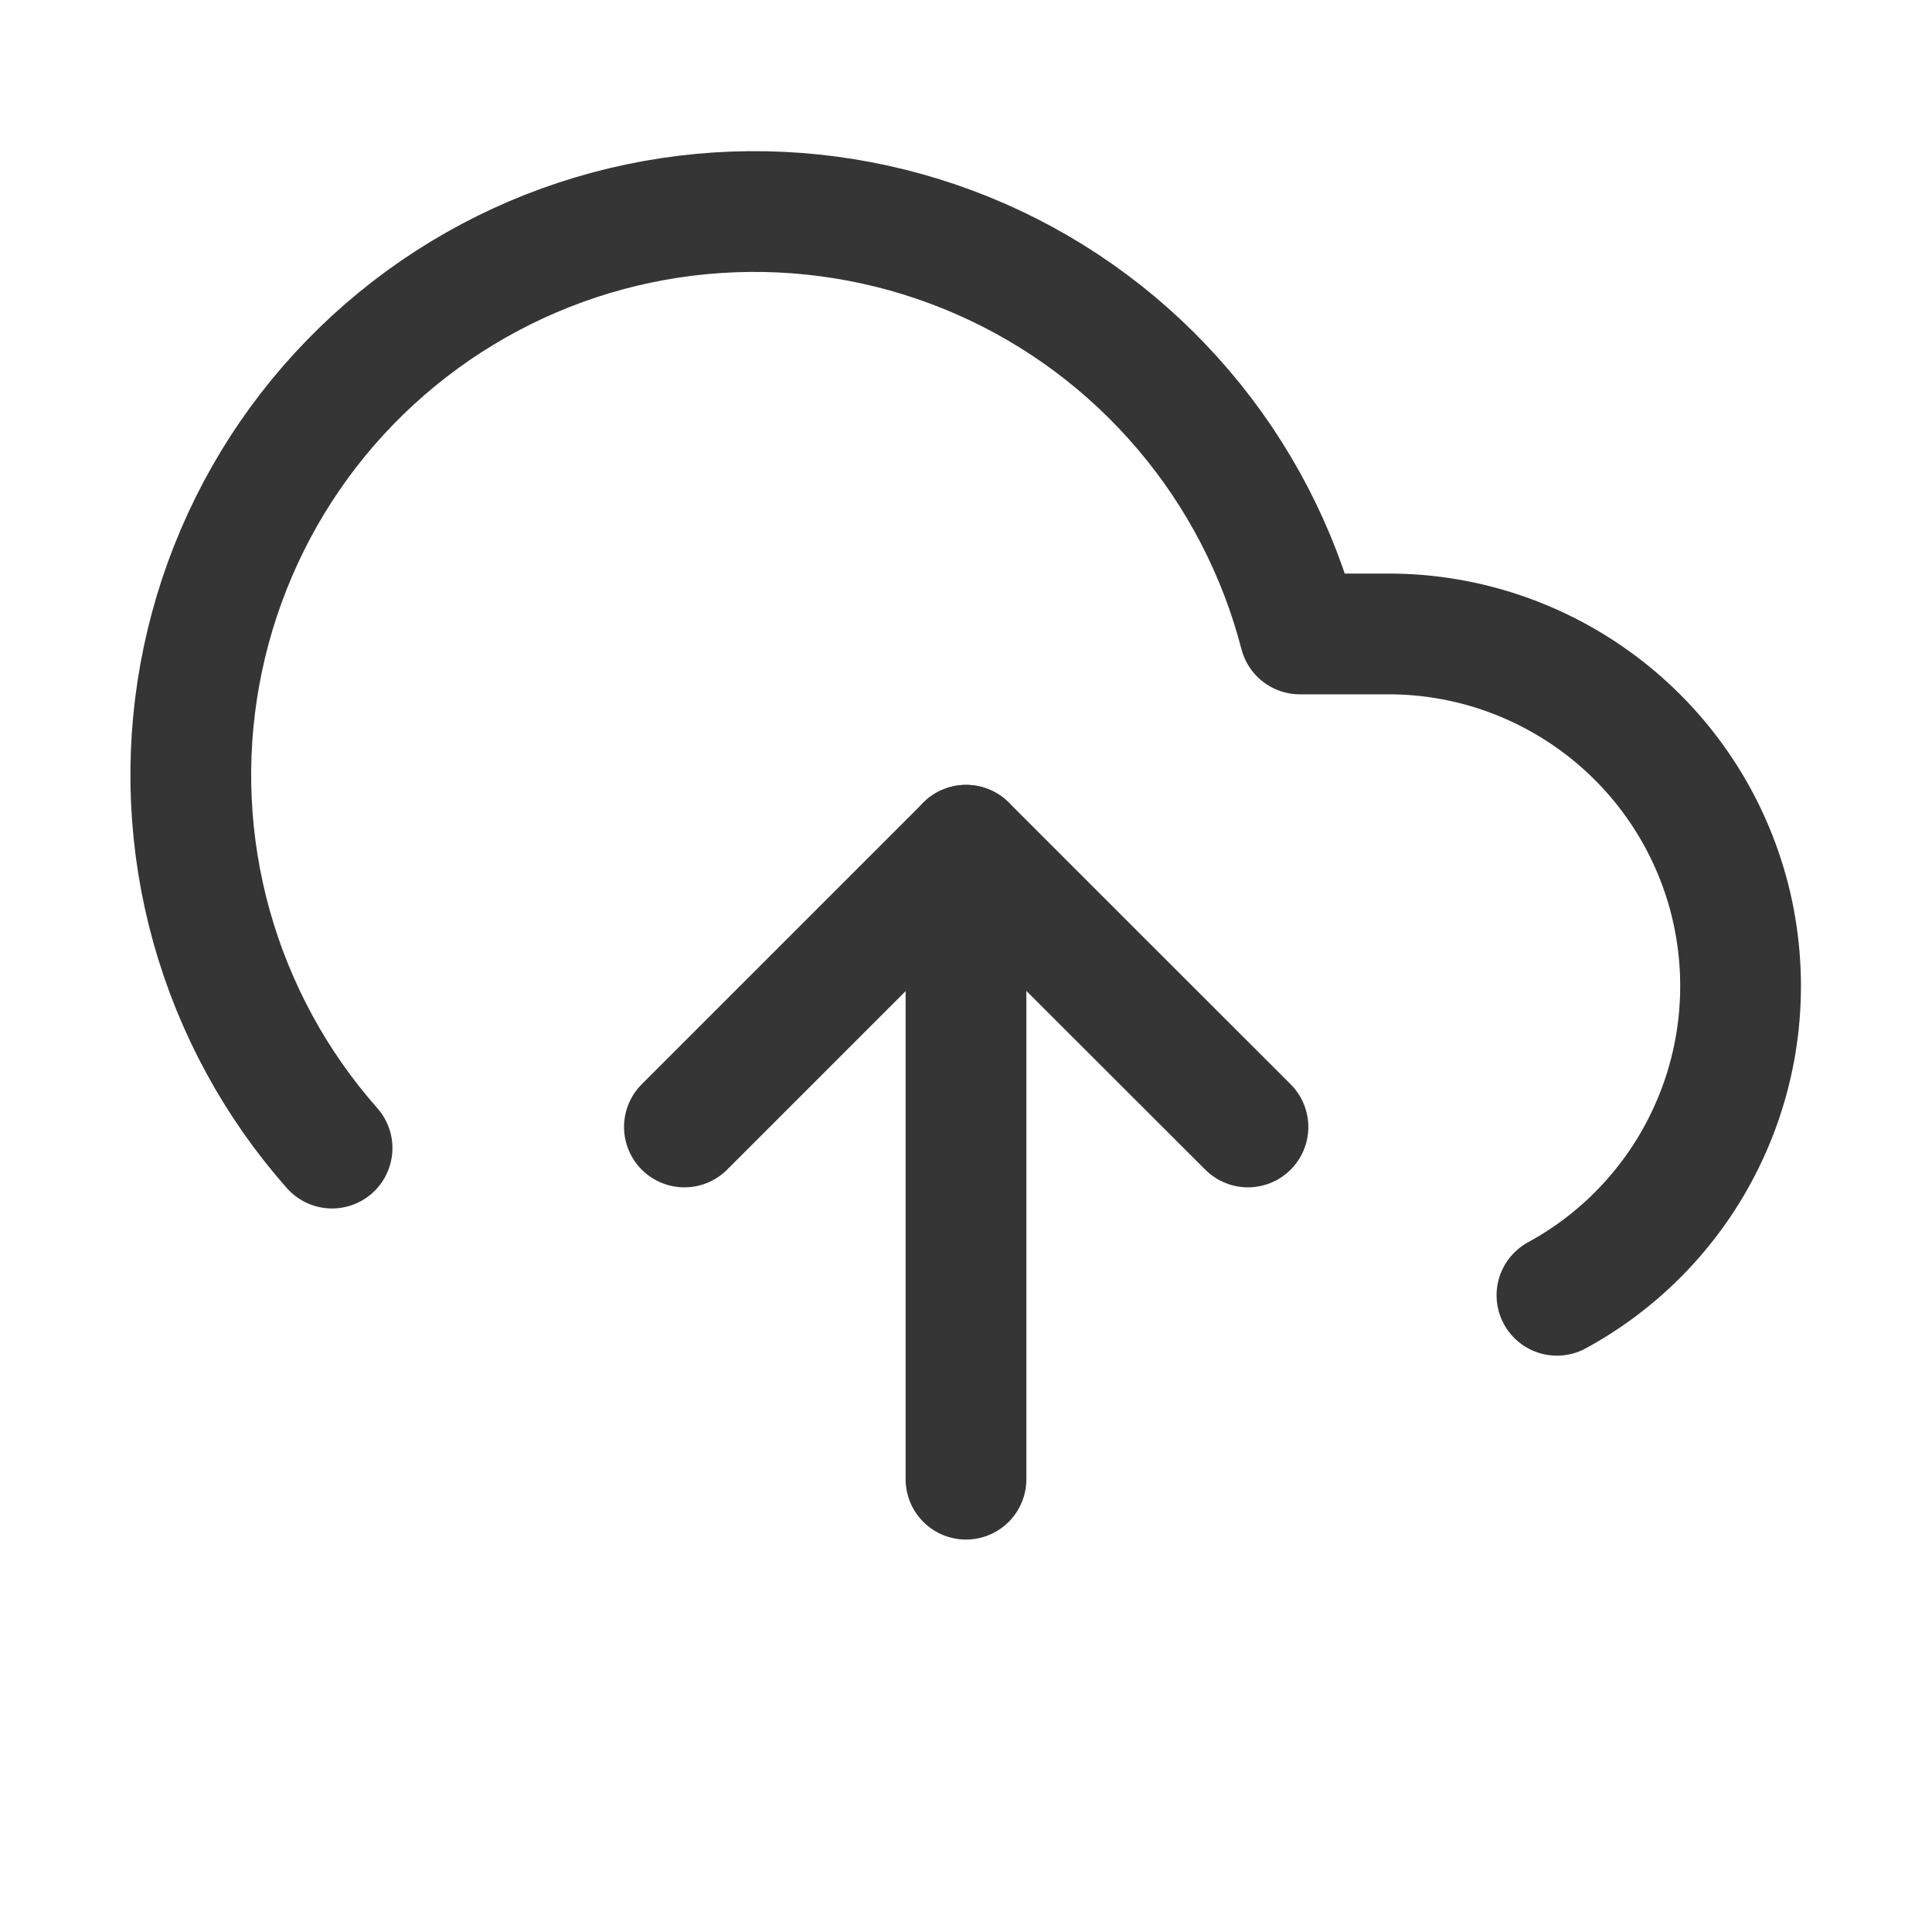
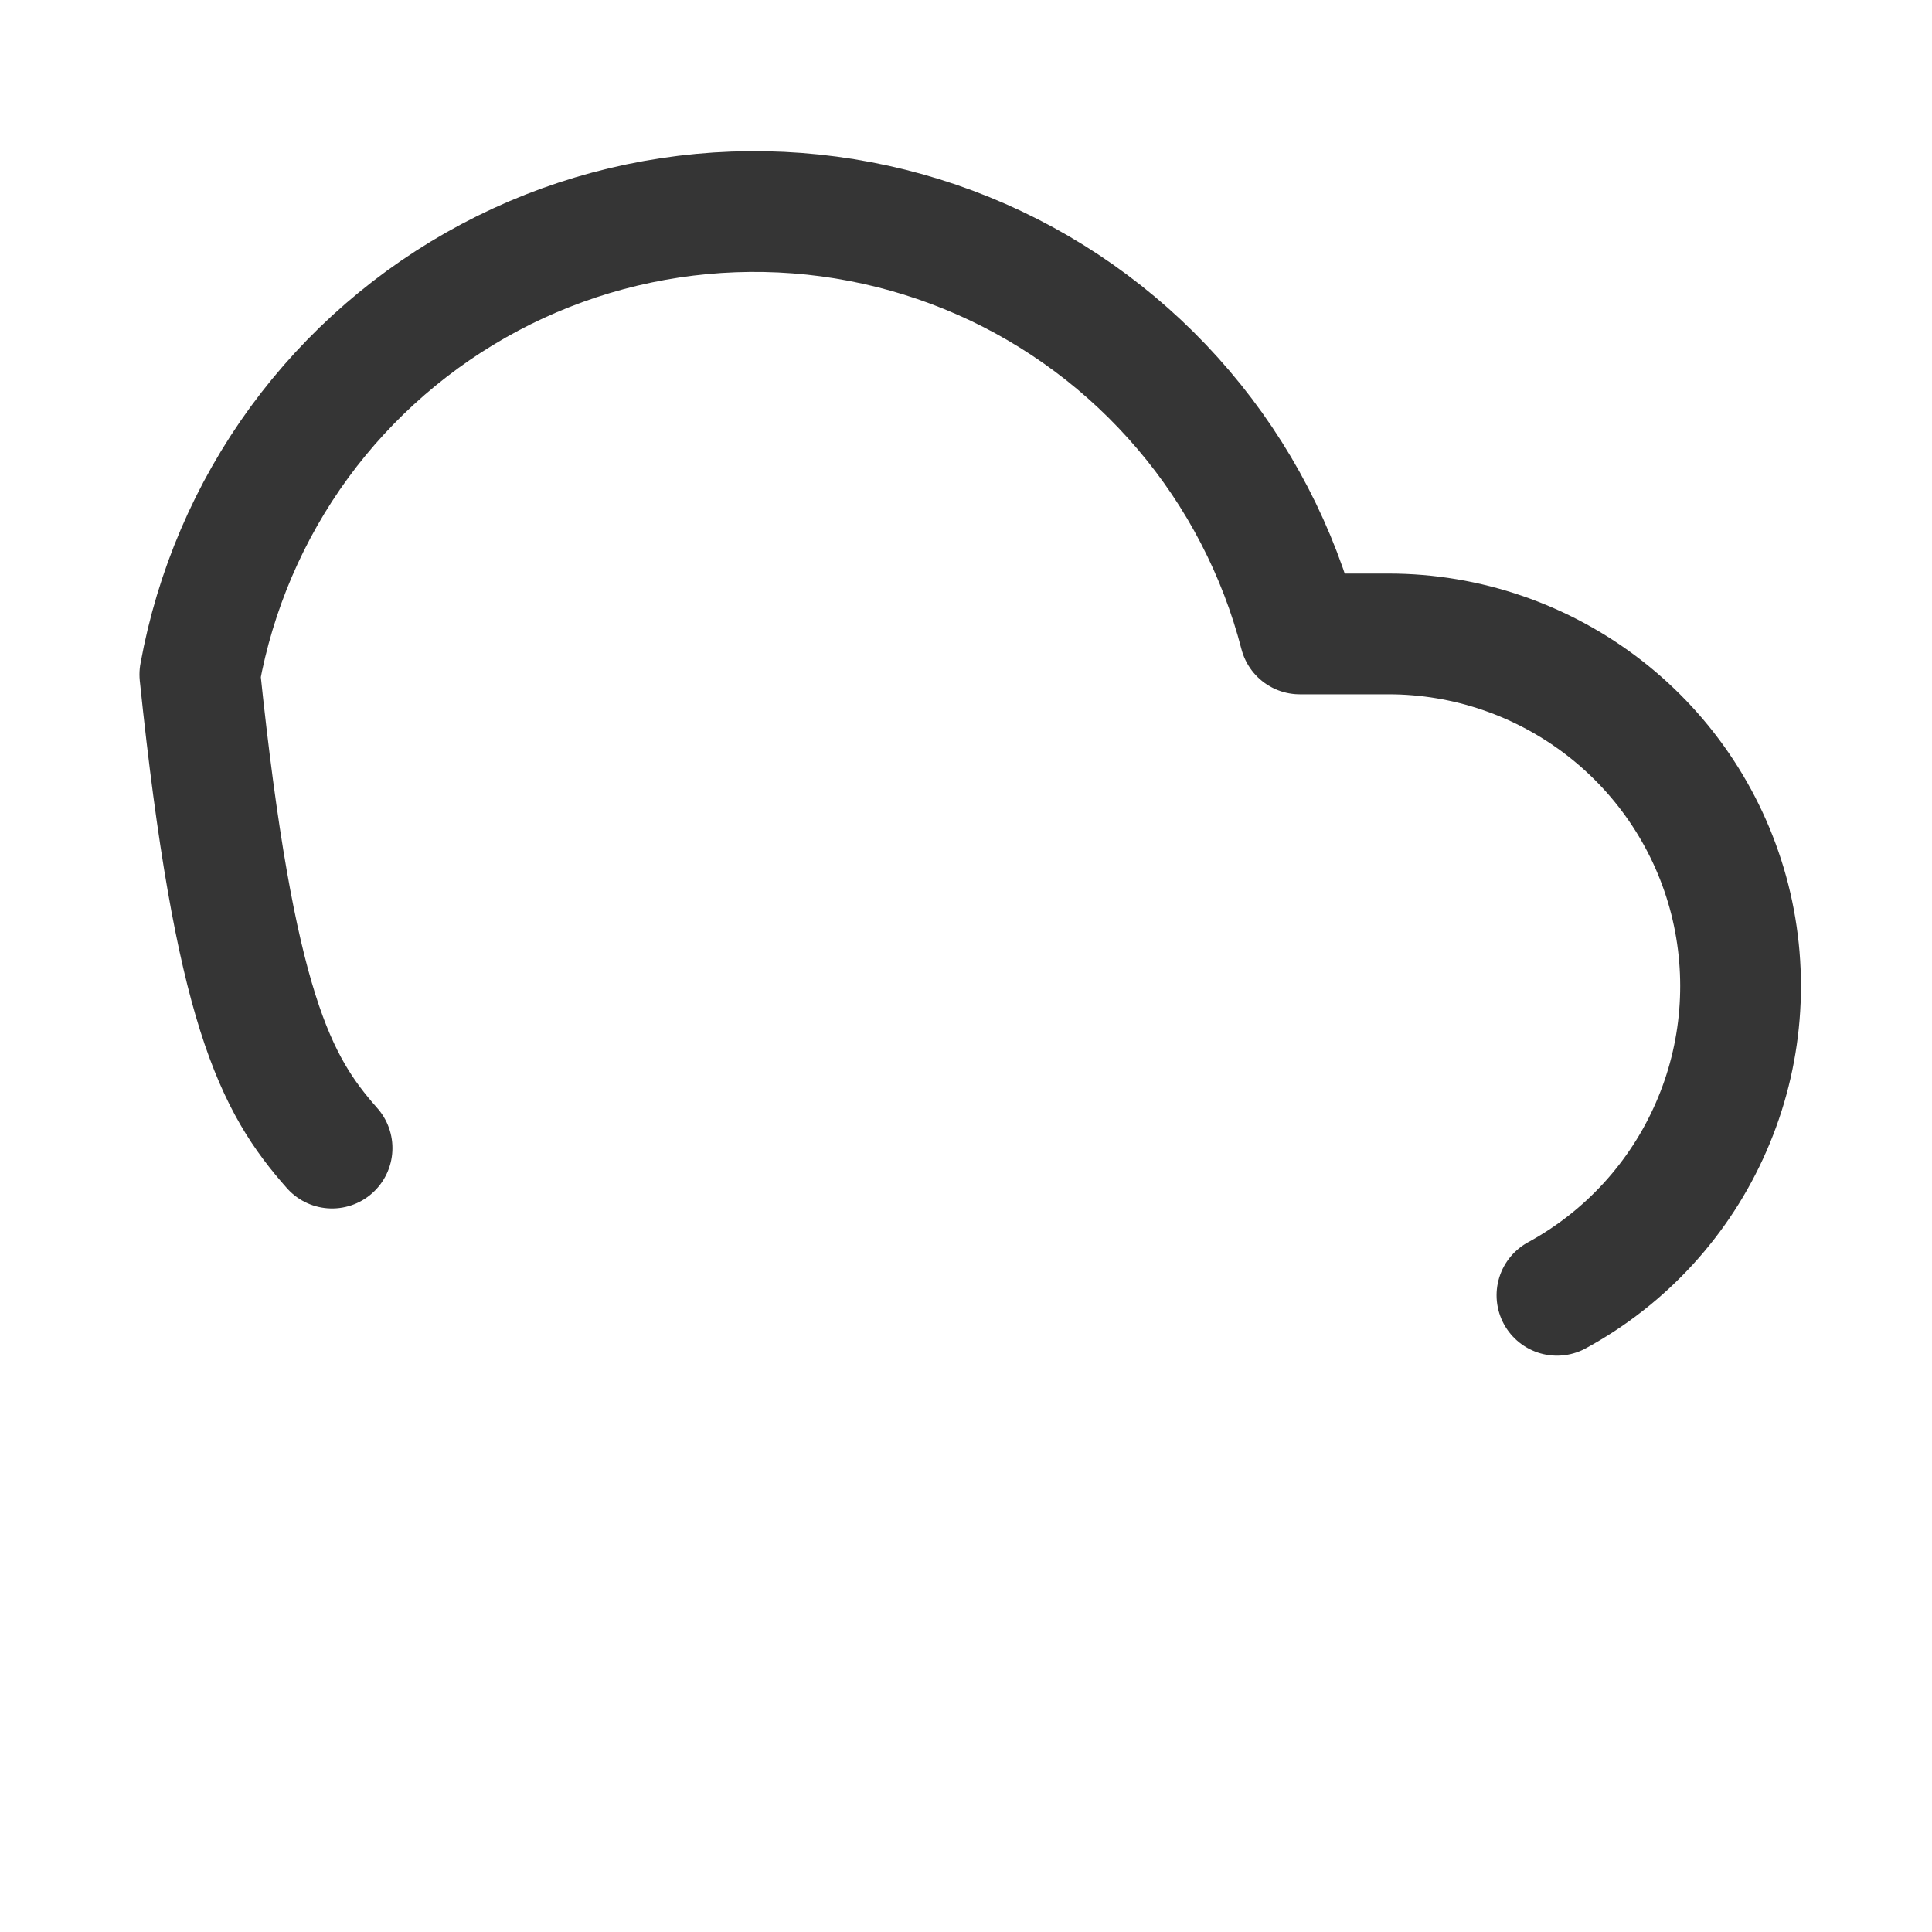
<svg xmlns="http://www.w3.org/2000/svg" width="16" height="16" viewBox="0 0 16 16" fill="none">
-   <path d="M8 7V12.25" stroke="#353535" stroke-linecap="round" stroke-linejoin="round" />
-   <path d="M12.894 10.727C13.463 10.417 13.912 9.927 14.171 9.333C14.431 8.739 14.484 8.075 14.325 7.447C14.165 6.819 13.8 6.262 13.289 5.865C12.777 5.467 12.148 5.25 11.5 5.25H10.765C10.588 4.567 10.259 3.933 9.802 3.396C9.345 2.858 8.773 2.431 8.127 2.147C7.481 1.863 6.78 1.729 6.075 1.755C5.37 1.781 4.68 1.966 4.057 2.297C3.434 2.628 2.894 3.096 2.478 3.665C2.062 4.235 1.781 4.892 1.655 5.586C1.529 6.28 1.562 6.993 1.752 7.673C1.942 8.352 2.283 8.98 2.75 9.508" stroke="#353535" stroke-linecap="round" stroke-linejoin="round" />
-   <path d="M10.335 9.333L9.168 8.167L8.001 7L5.668 9.333" stroke="#353535" stroke-linecap="round" stroke-linejoin="round" />
+   <path d="M12.894 10.727C13.463 10.417 13.912 9.927 14.171 9.333C14.431 8.739 14.484 8.075 14.325 7.447C14.165 6.819 13.8 6.262 13.289 5.865C12.777 5.467 12.148 5.25 11.5 5.25H10.765C10.588 4.567 10.259 3.933 9.802 3.396C9.345 2.858 8.773 2.431 8.127 2.147C7.481 1.863 6.78 1.729 6.075 1.755C5.37 1.781 4.68 1.966 4.057 2.297C3.434 2.628 2.894 3.096 2.478 3.665C2.062 4.235 1.781 4.892 1.655 5.586C1.942 8.352 2.283 8.98 2.75 9.508" stroke="#353535" stroke-linecap="round" stroke-linejoin="round" />
</svg>